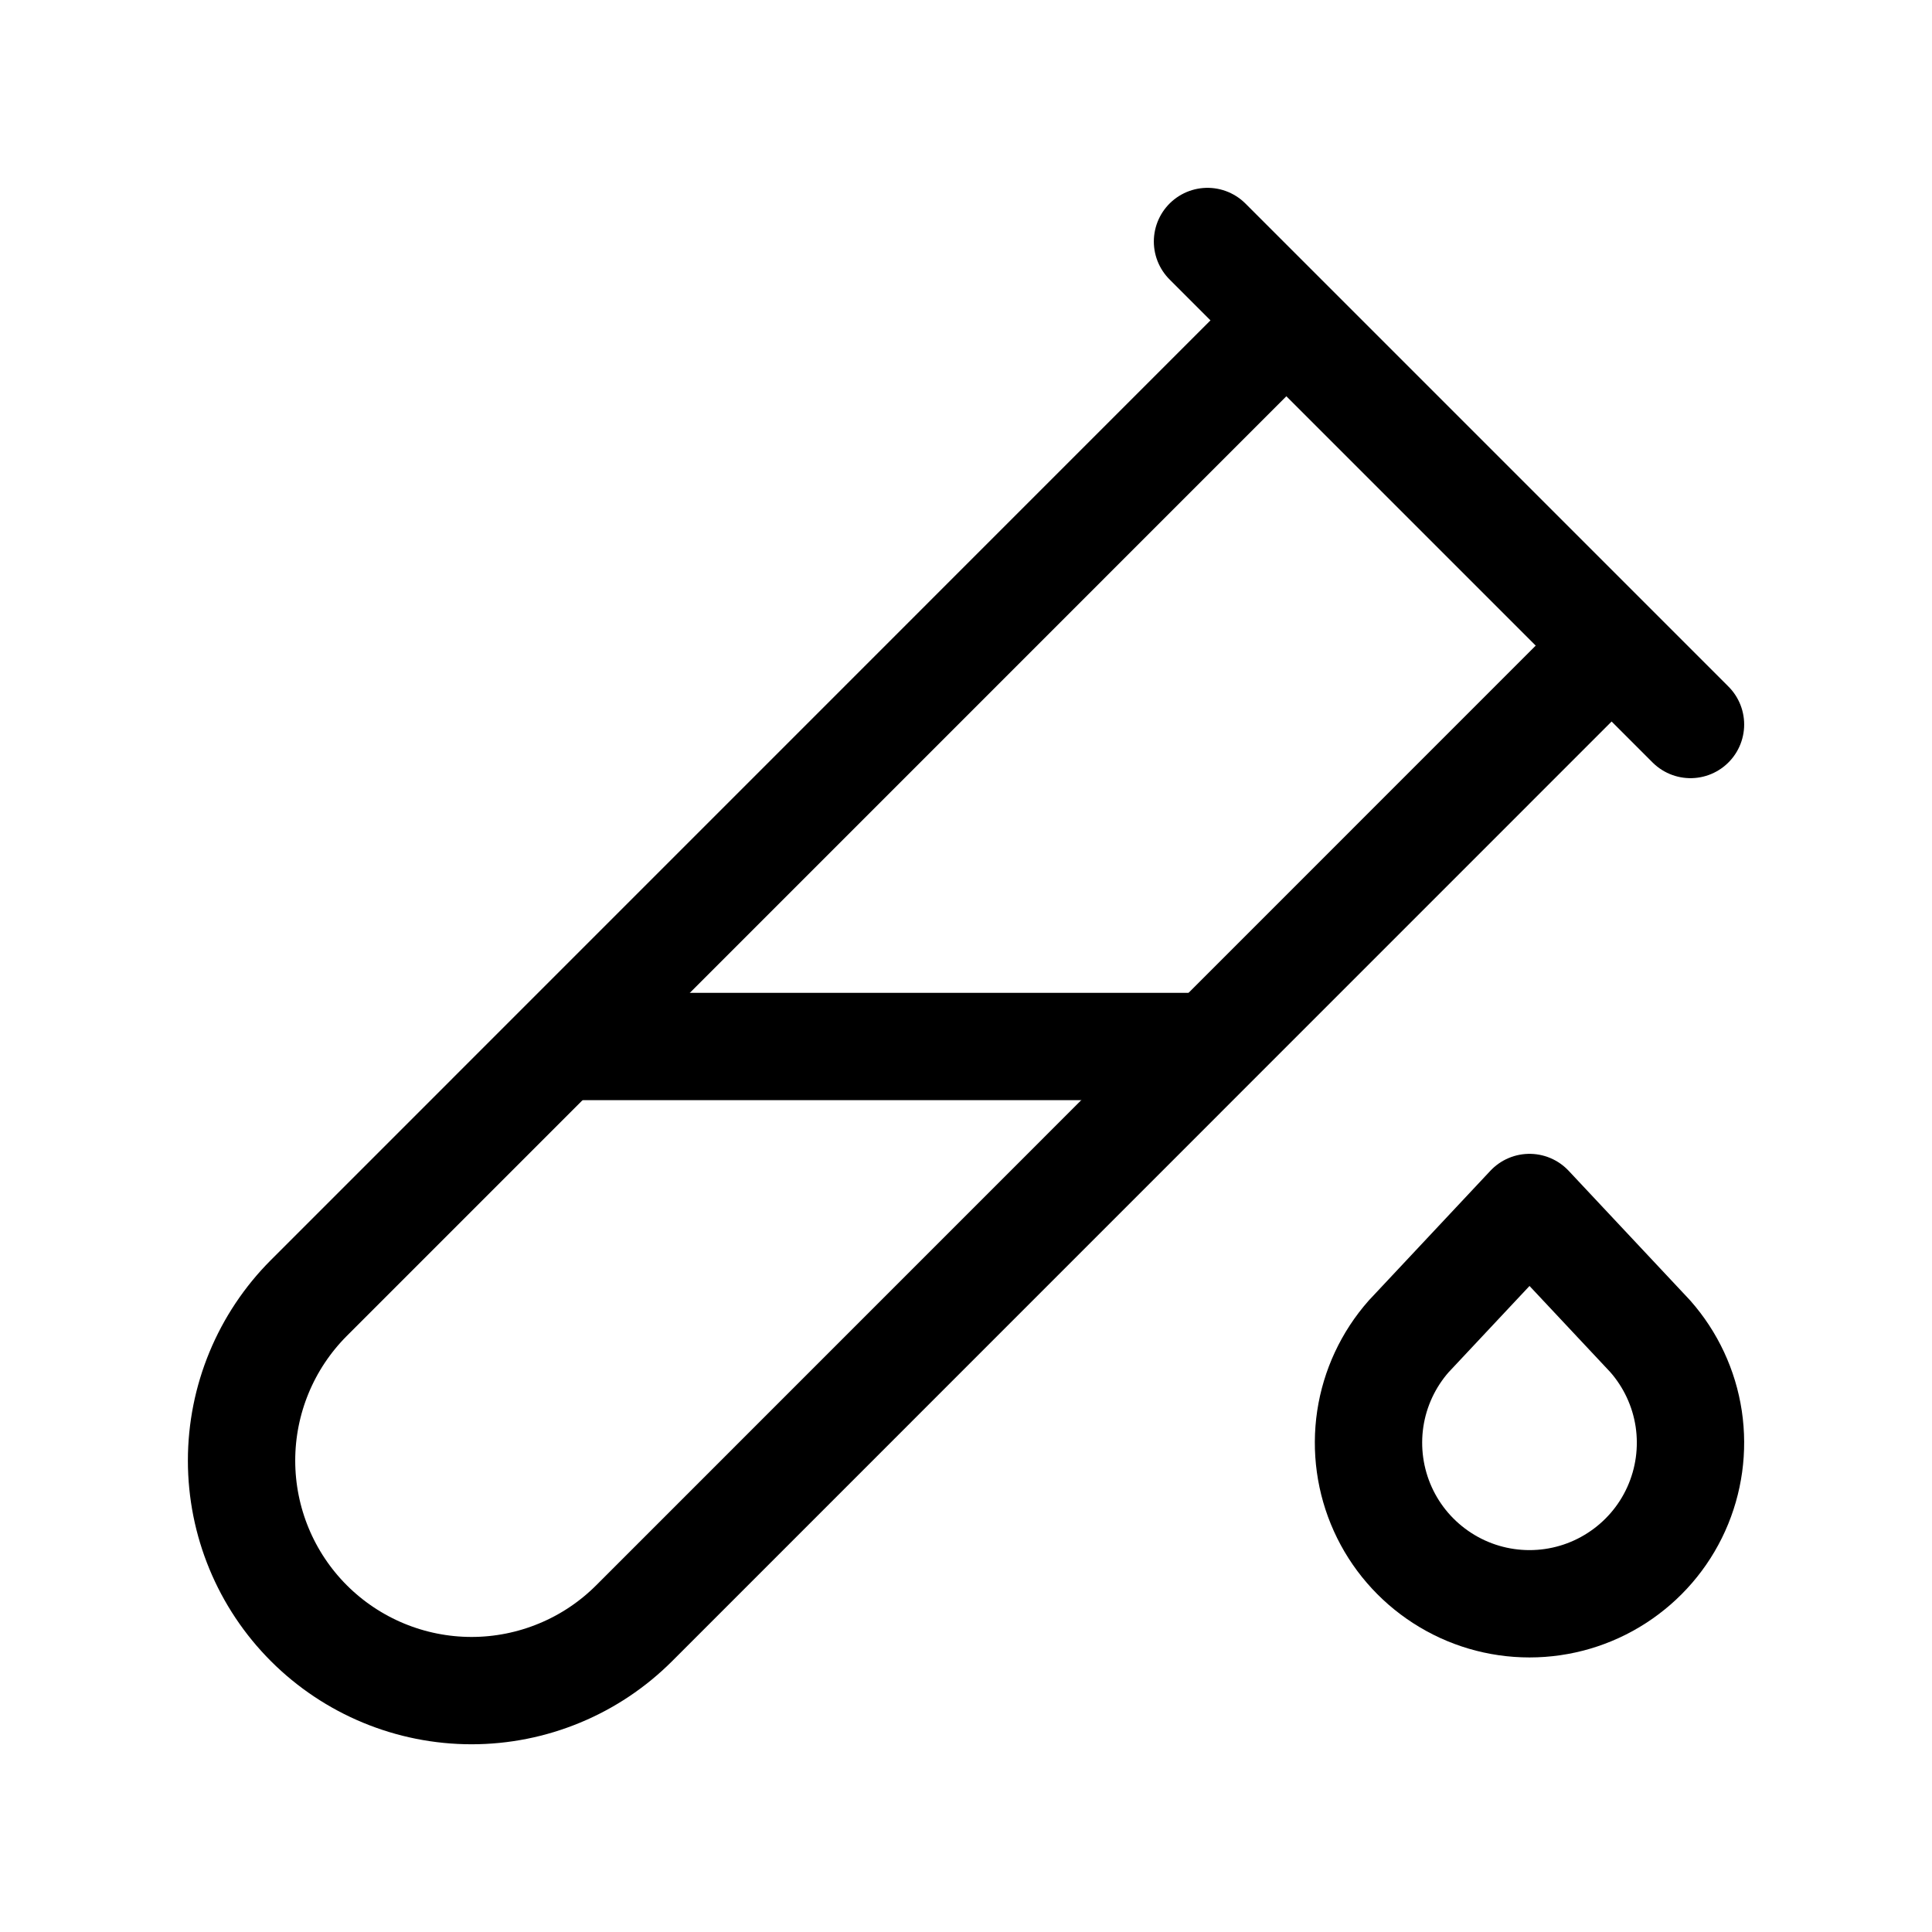
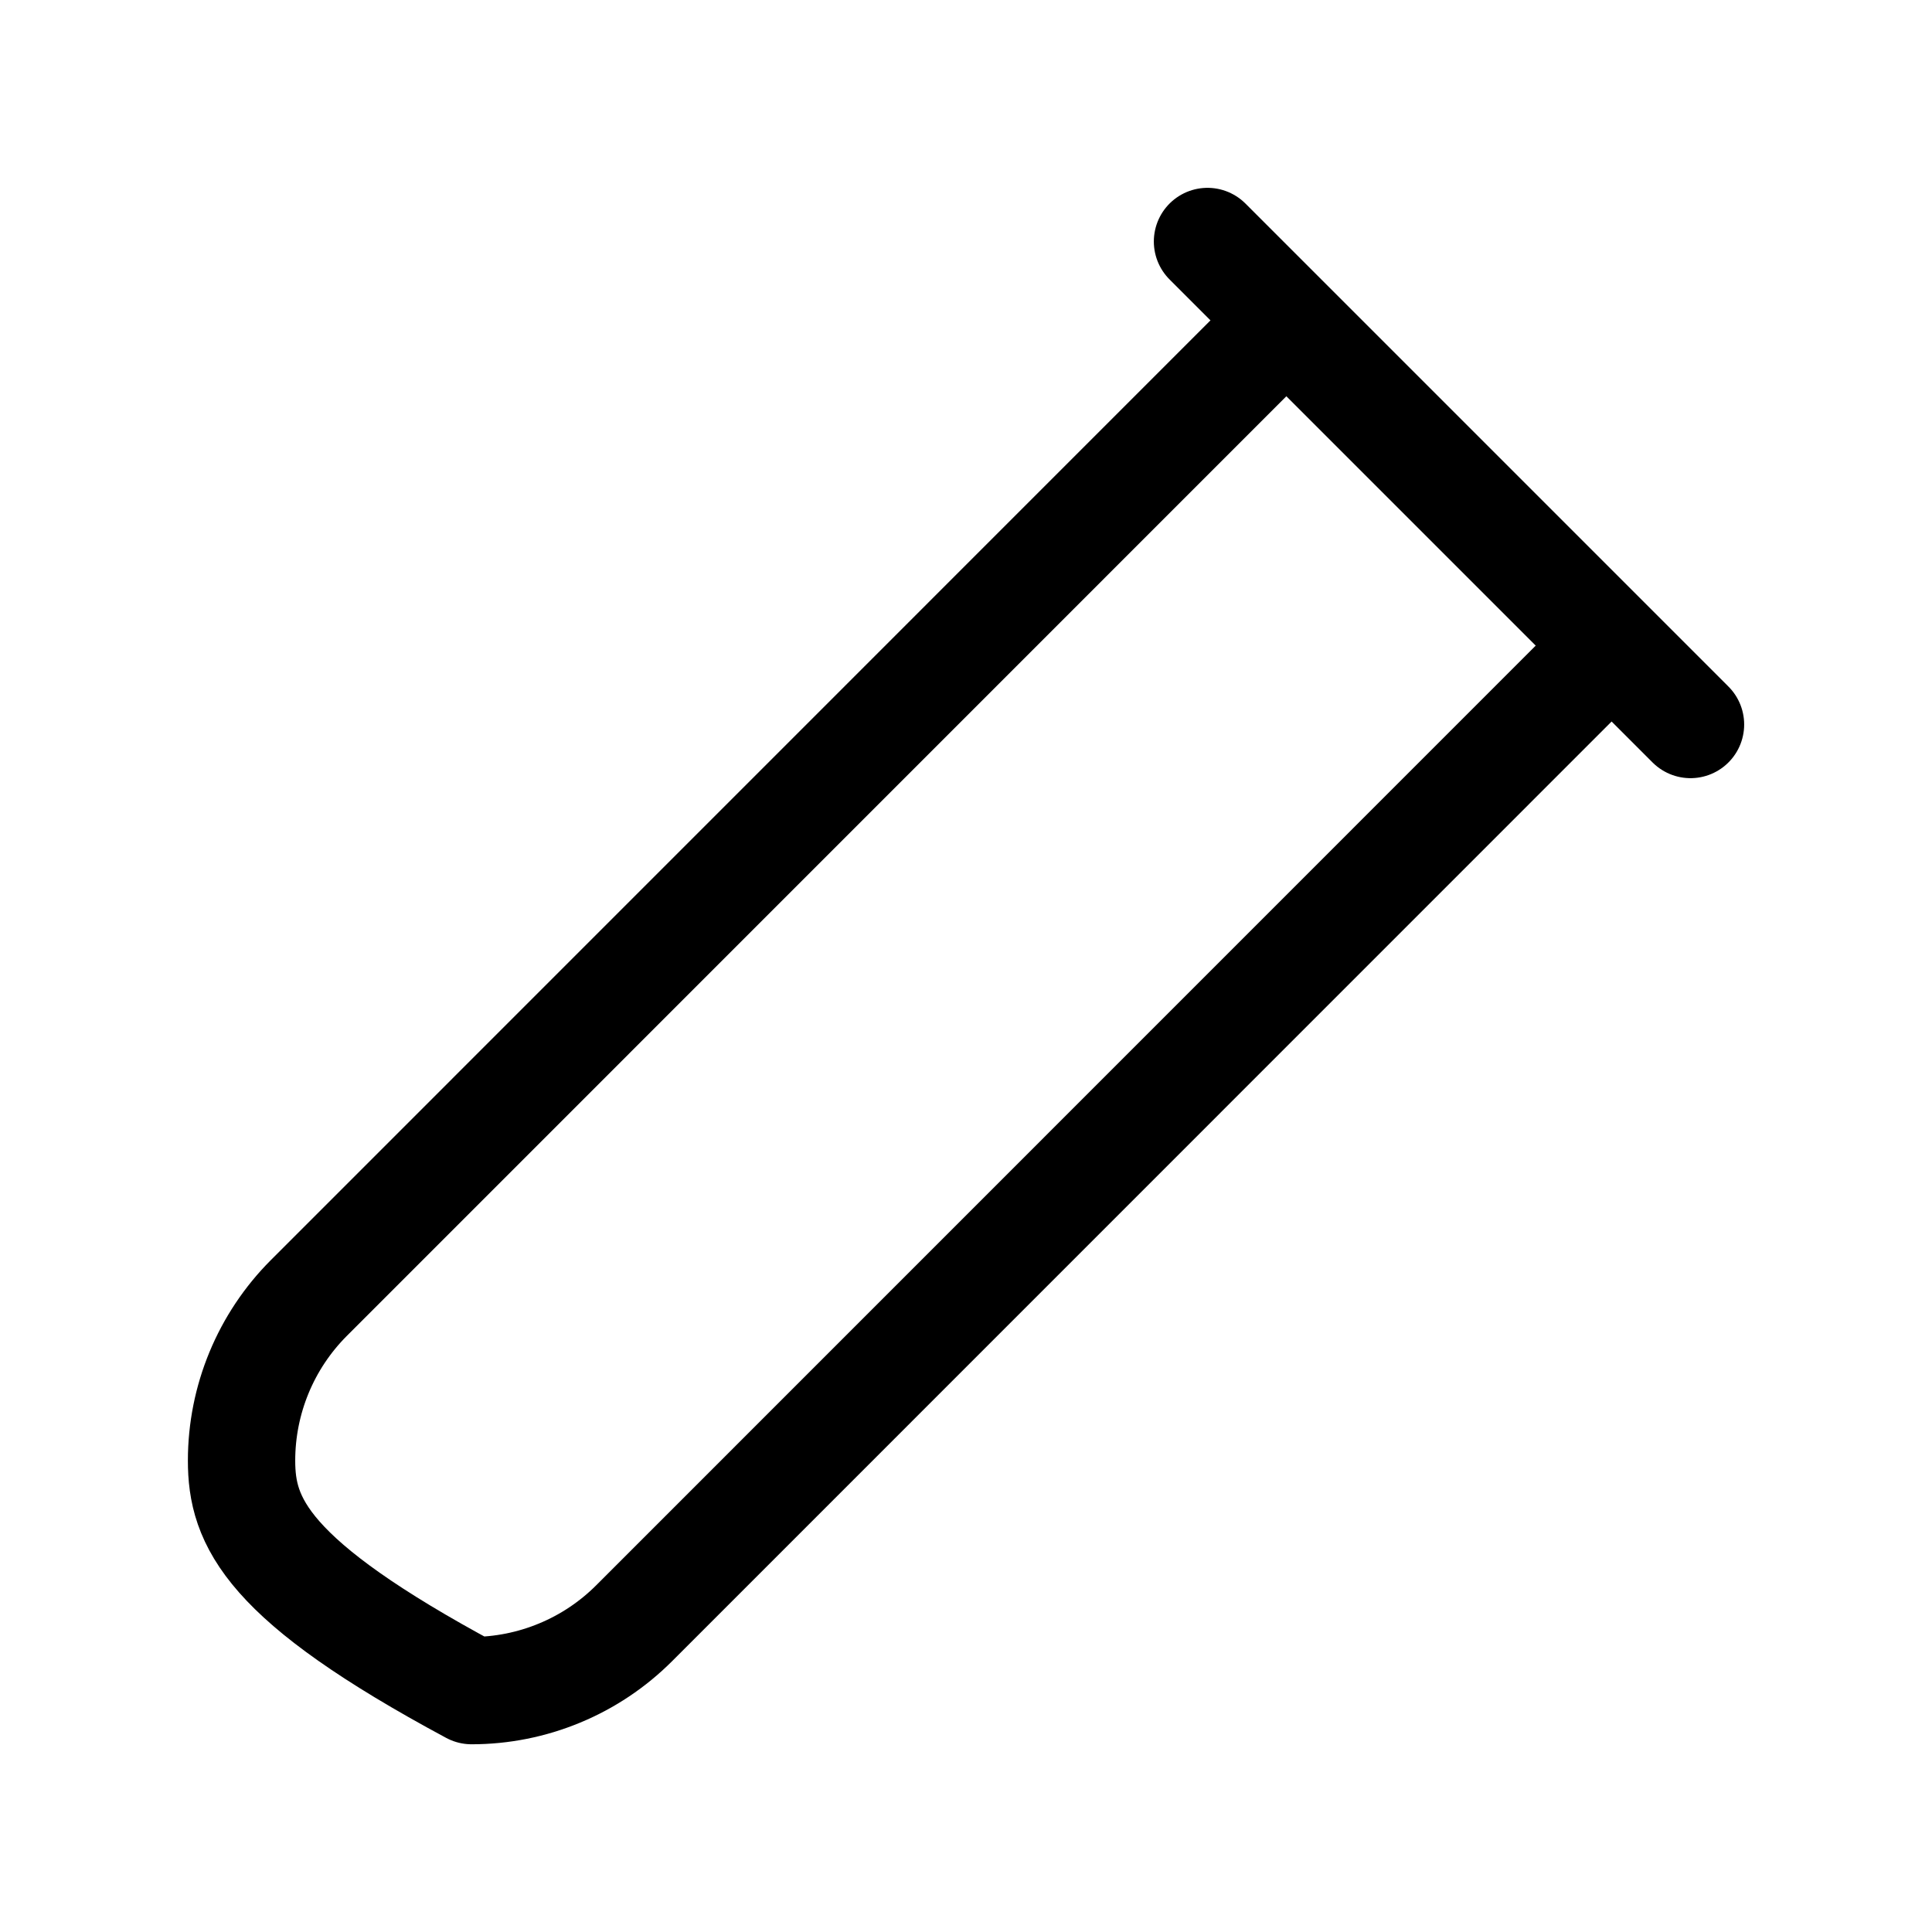
<svg xmlns="http://www.w3.org/2000/svg" fill="none" viewBox="0 0 36 36" height="36" width="36">
-   <path stroke-linejoin="round" stroke-linecap="round" stroke-width="2" stroke="black" d="M30 12.06L11.817 30.246C11.419 30.644 10.947 30.96 10.427 31.175C9.907 31.391 9.35 31.502 8.787 31.502C7.65 31.502 6.56 31.05 5.756 30.247C4.952 29.443 4.501 28.353 4.501 27.216C4.501 26.08 4.952 24.99 5.755 24.186L23.939 6" />
-   <path stroke-linejoin="round" stroke-linecap="round" stroke-width="2" stroke="black" d="M10.5 19.5H22.5" />
-   <path stroke-linejoin="round" stroke-linecap="round" stroke-width="2" stroke="black" d="M28.5 22.5L30.75 24.9C31.132 25.333 31.381 25.867 31.467 26.438C31.552 27.009 31.472 27.592 31.234 28.119C30.997 28.645 30.612 29.091 30.127 29.404C29.642 29.718 29.077 29.884 28.5 29.884C27.923 29.884 27.358 29.718 26.873 29.404C26.388 29.091 26.003 28.645 25.766 28.119C25.528 27.592 25.448 27.009 25.533 26.438C25.619 25.867 25.868 25.333 26.25 24.9L28.5 22.5Z" />
+   <path stroke-linejoin="round" stroke-linecap="round" stroke-width="2" stroke="black" d="M30 12.06L11.817 30.246C11.419 30.644 10.947 30.96 10.427 31.175C9.907 31.391 9.35 31.502 8.787 31.502C4.952 29.443 4.501 28.353 4.501 27.216C4.501 26.08 4.952 24.99 5.755 24.186L23.939 6" />
  <path stroke-linejoin="round" stroke-linecap="round" stroke-width="2" stroke="black" d="M22.5 4.5L31.5 13.5" />
</svg>